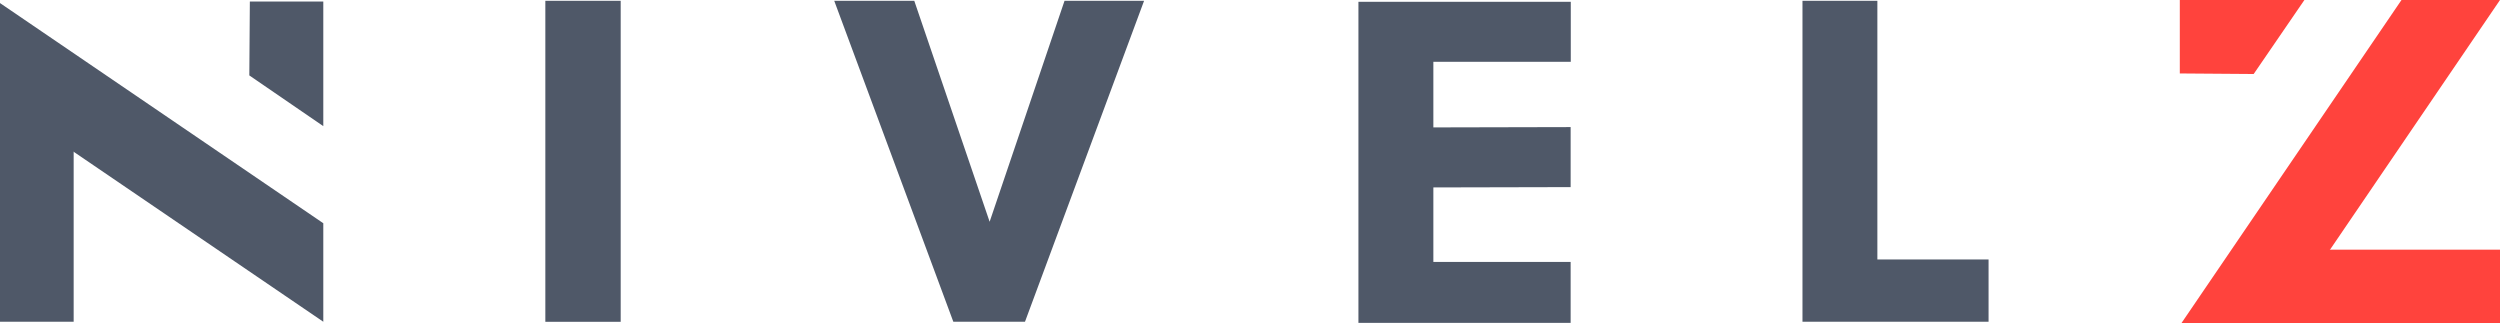
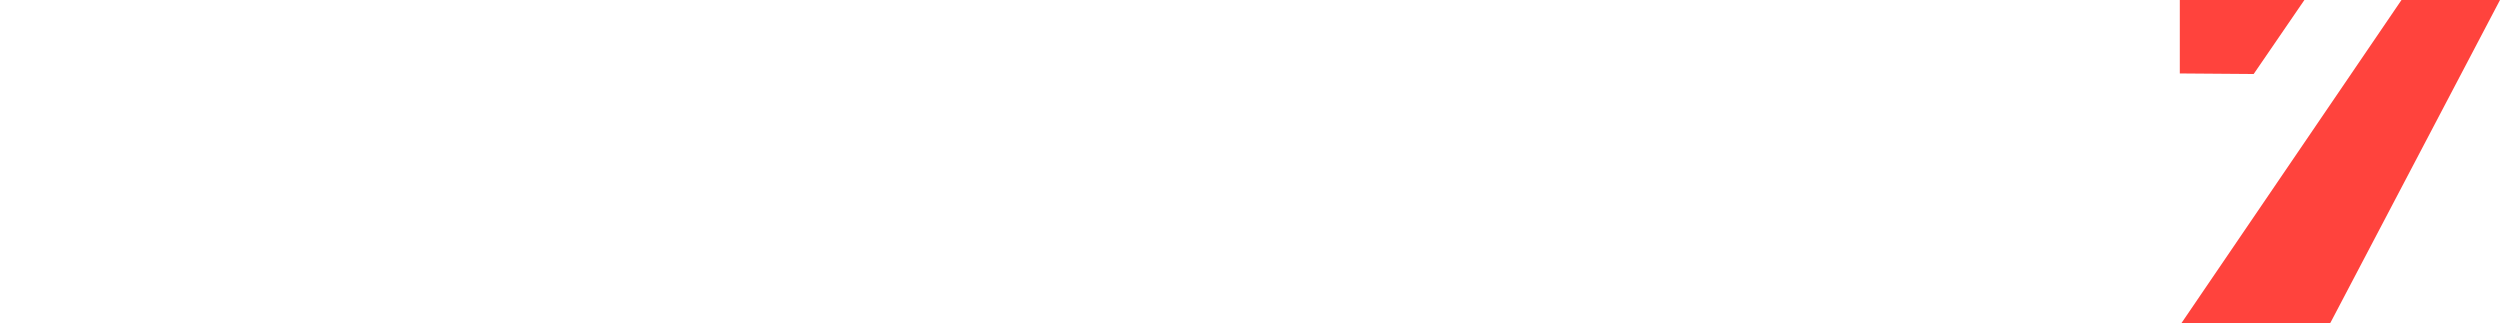
<svg xmlns="http://www.w3.org/2000/svg" viewBox="0 0 709.33 91.73">
-   <path d="M154.73.23h21.38V91.3h-21.38zm126.06 62.69L259.41.23H236.7l33.79 91.06h20.33L324.61.23h-22.57l-21.25 62.69zm251.88 10.69V.23h-21.25v91.06h52.8V73.61h-31.55zm-147.24 18h60.21v-17.3h-38.95V53.19h.08v-.01l38.87-.09V36.06l-38.95.09V17.54h38.99V.51h-60.25v91.1zM70.74 21.4l20.99 14.39V.44H70.89l-.15 20.96zM0 91.29h20.9v-48.3l.19.2 70.64 48.1V63.34L0 .87v90.42z" fill="#4f5868" />
-   <path d="M653.83 0h-35.35v20.84l20.96.16 14.39-21zm-34.92 91.73h90.42v-20.9h-48.3l.2-.18L709.33 0h-27.95l-62.47 91.73z" fill="#ff433d" />
+   <path d="M653.83 0h-35.35v20.84l20.96.16 14.39-21zm-34.92 91.73h90.42h-48.3l.2-.18L709.33 0h-27.95l-62.47 91.73z" fill="#ff433d" />
</svg>